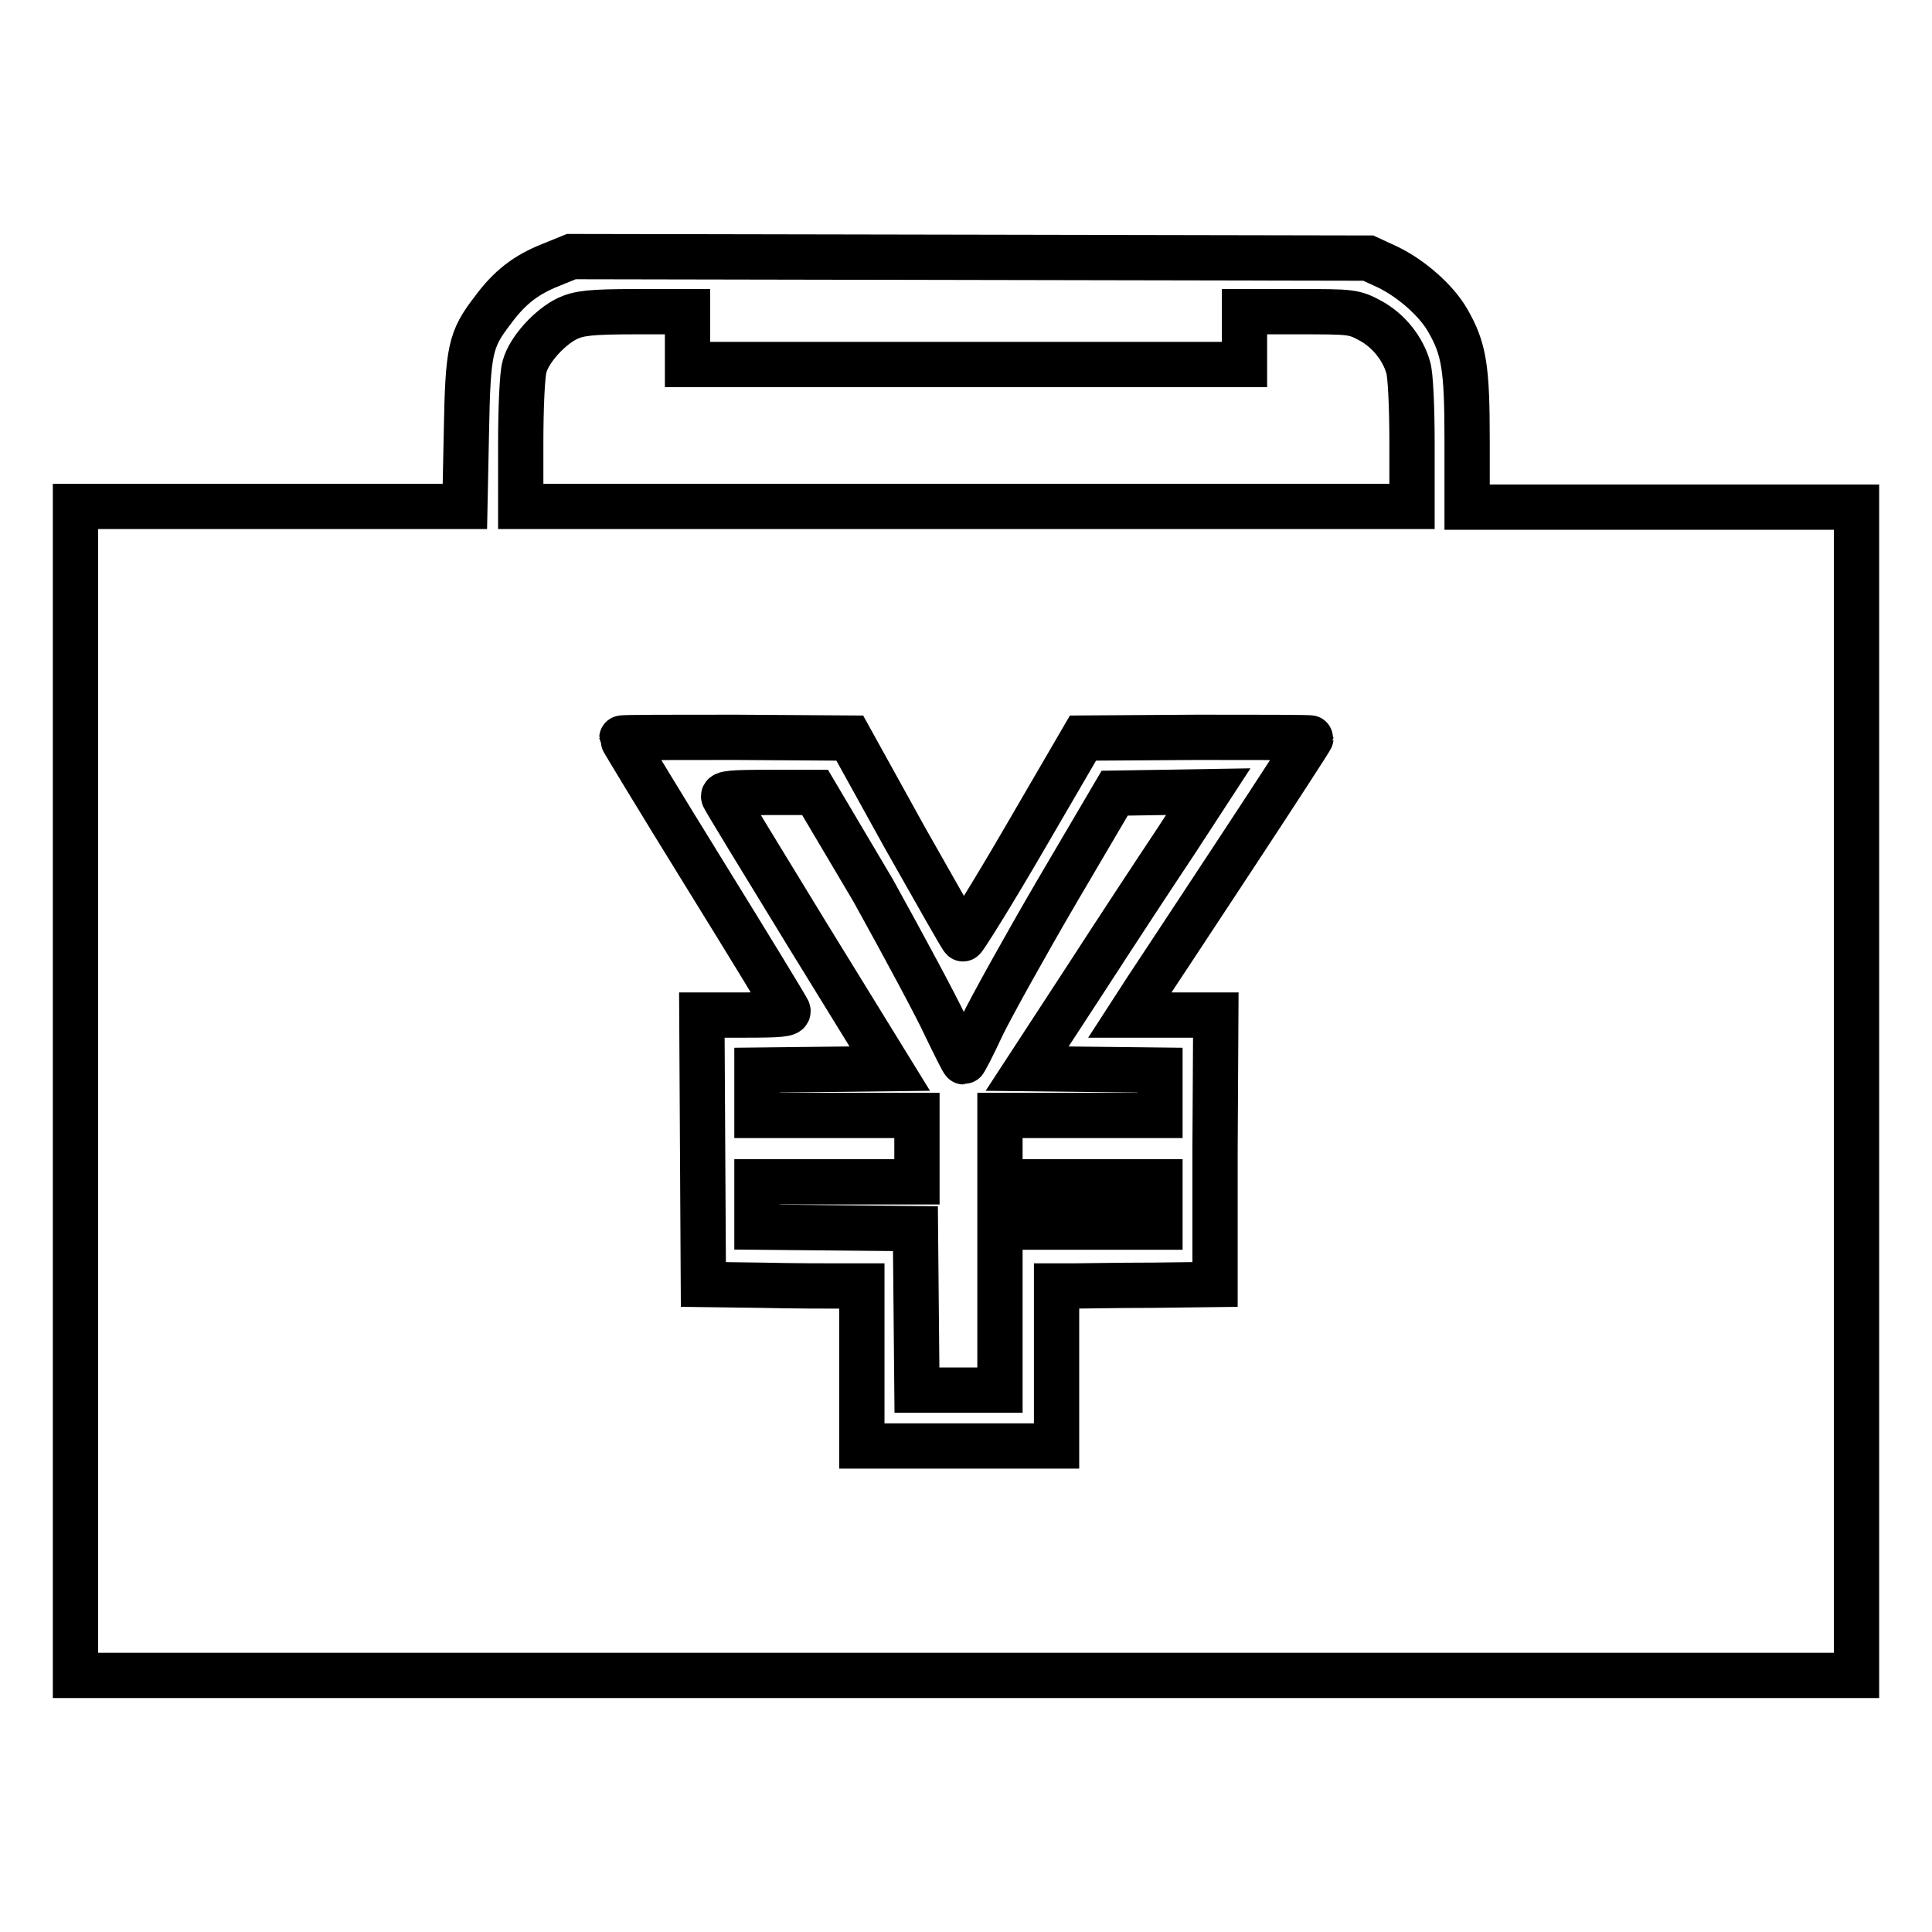
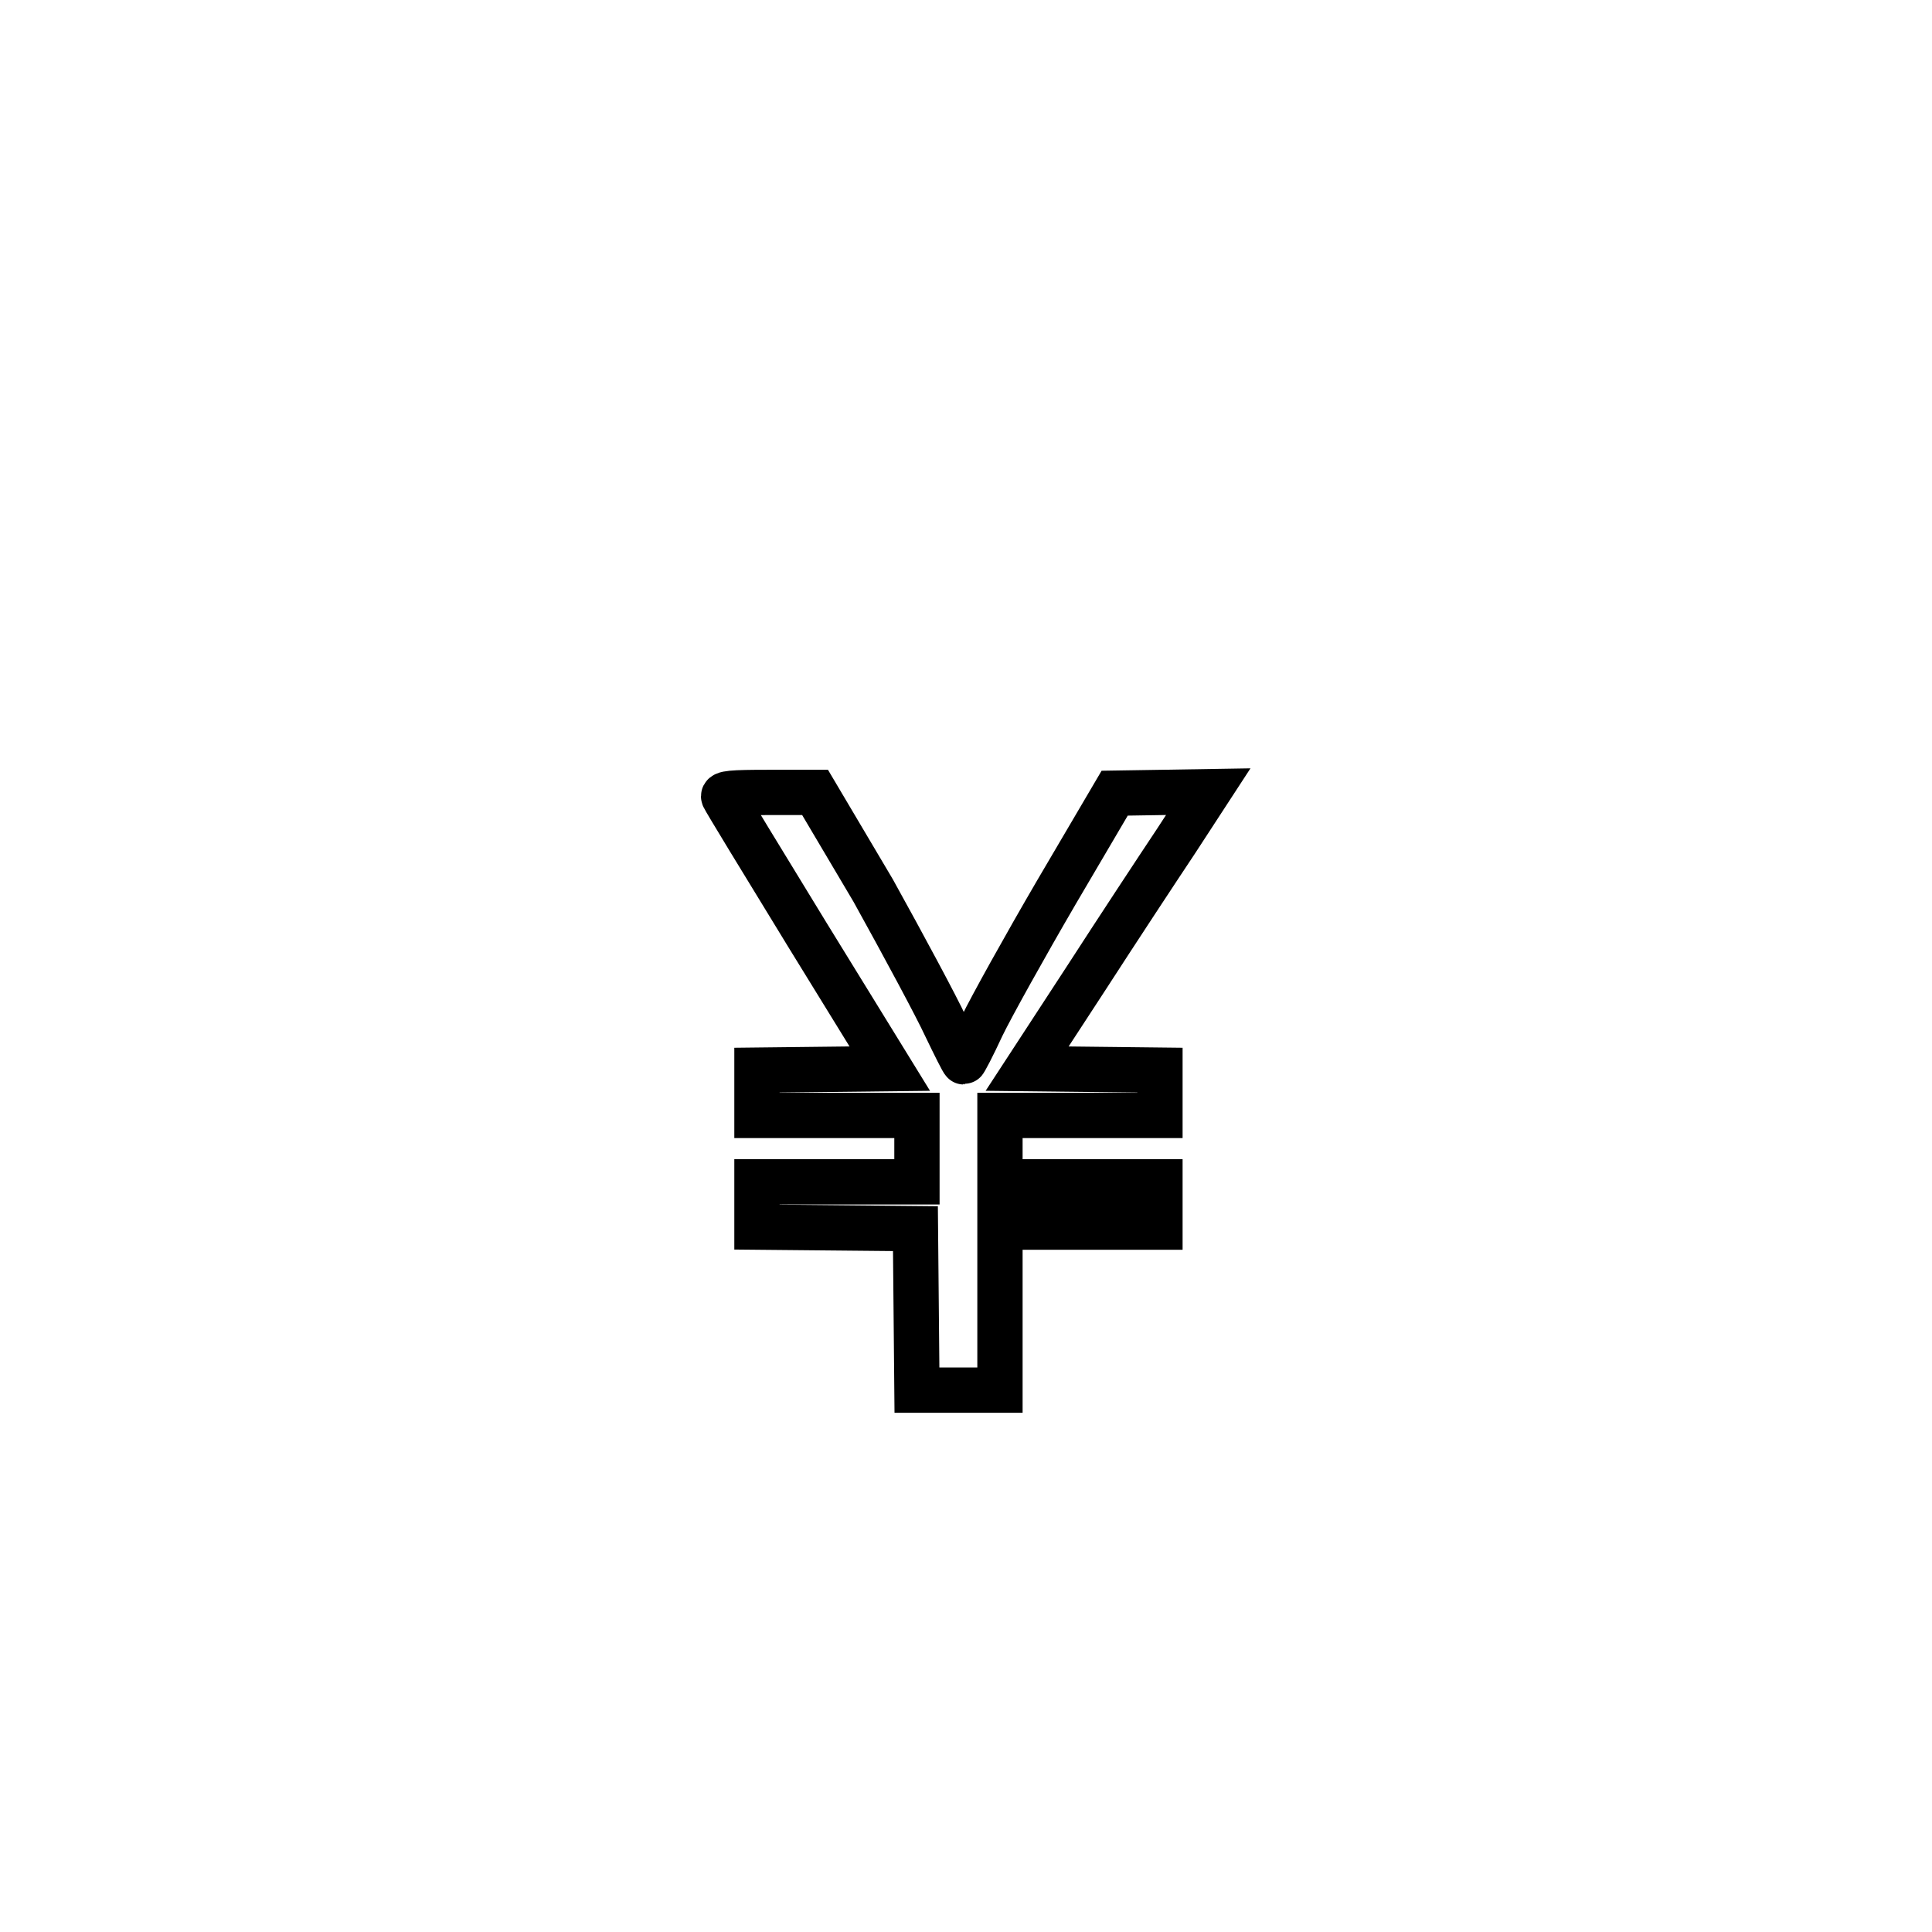
<svg xmlns="http://www.w3.org/2000/svg" version="1.1" x="0px" y="0px" viewBox="0 0 256 256" enable-background="new 0 0 256 256" xml:space="preserve">
  <g>
    <g>
      <g>
-         <path stroke-width="6" fill-opacity="0" stroke="#000000" d="M73,35.1c-3.3,1.3-5.5,3-7.7,6c-3,3.9-3.3,5.2-3.5,16.2l-0.2,9.8H35.8H10v77.4V222h118h118v-77.4V67.2h-25.8h-25.8v-8.9c0-9.6-0.4-12.1-2.6-15.9c-1.5-2.6-4.8-5.5-7.9-7l-2.6-1.2l-52.8-0.1L75.7,34L73,35.1z M91.1,44.8v3.5H128h36.9v-3.5v-3.5h7.2c6.9,0,7.3,0,9.5,1.2c2.4,1.3,4.3,3.7,5,6.2c0.3,0.9,0.5,5.3,0.5,10v8.4h-59H69v-8.4c0-4.6,0.2-9.2,0.5-10.1c0.6-2.3,3.4-5.3,5.7-6.4c1.5-0.7,3.1-0.9,8.9-0.9h7V44.8z M119.9,111c4.1,7.2,7.5,13.3,7.7,13.4c0.1,0.1,3.8-5.8,8.1-13.2l7.8-13.4l15.1-0.1c8.3,0,15.1,0,15.1,0.1c0,0.1-4.4,6.9-9.8,15.1c-5.4,8.2-10.8,16.4-12,18.2l-2.2,3.4h5.7h5.7l-0.1,17.8l0,17.9l-8.3,0.1c-4.6,0-9.3,0.1-10.5,0.1l-2.2,0V181v10.6h-12.9h-12.9V181v-10.6l-2.9,0c-1.6,0-6.3,0-10.5-0.1l-7.6-0.1l-0.1-17.9L93,134.5h5.8c4.5,0,5.8-0.1,5.6-0.6c-0.1-0.3-5.1-8.5-11.1-18.2c-6-9.7-10.9-17.8-10.9-17.9c0-0.1,6.8-0.1,15.1-0.1l15.1,0.1L119.9,111z" />
        <path stroke-width="6" fill-opacity="0" stroke="#000000" d="M95.9,105.6c0.1,0.3,5.1,8.5,11.1,18.3l10.9,17.7l-8.8,0.1l-8.8,0.1v3v3h10.6h10.6v4.4v4.4h-10.6h-10.6v3v3l10.5,0.1l10.5,0.1l0.1,10.7l0.1,10.7h5.5h5.5v-10.8v-10.8h10.6h10.6v-3v-3h-10.6h-10.6v-4.4v-4.4h10.6h10.6v-3v-3l-8.8-0.1l-8.8-0.1l7.7-11.8c4.2-6.5,9.6-14.7,12-18.3l4.3-6.6L154,105l-6.3,0.1l-7.7,13.1c-4.2,7.2-8.7,15.3-9.9,17.8c-1.2,2.6-2.3,4.7-2.4,4.7s-1.2-2.2-2.4-4.7c-1.2-2.6-5.5-10.6-9.6-18L108,105h-6.2C97,105,95.7,105.1,95.9,105.6z" />
      </g>
    </g>
  </g>
</svg>